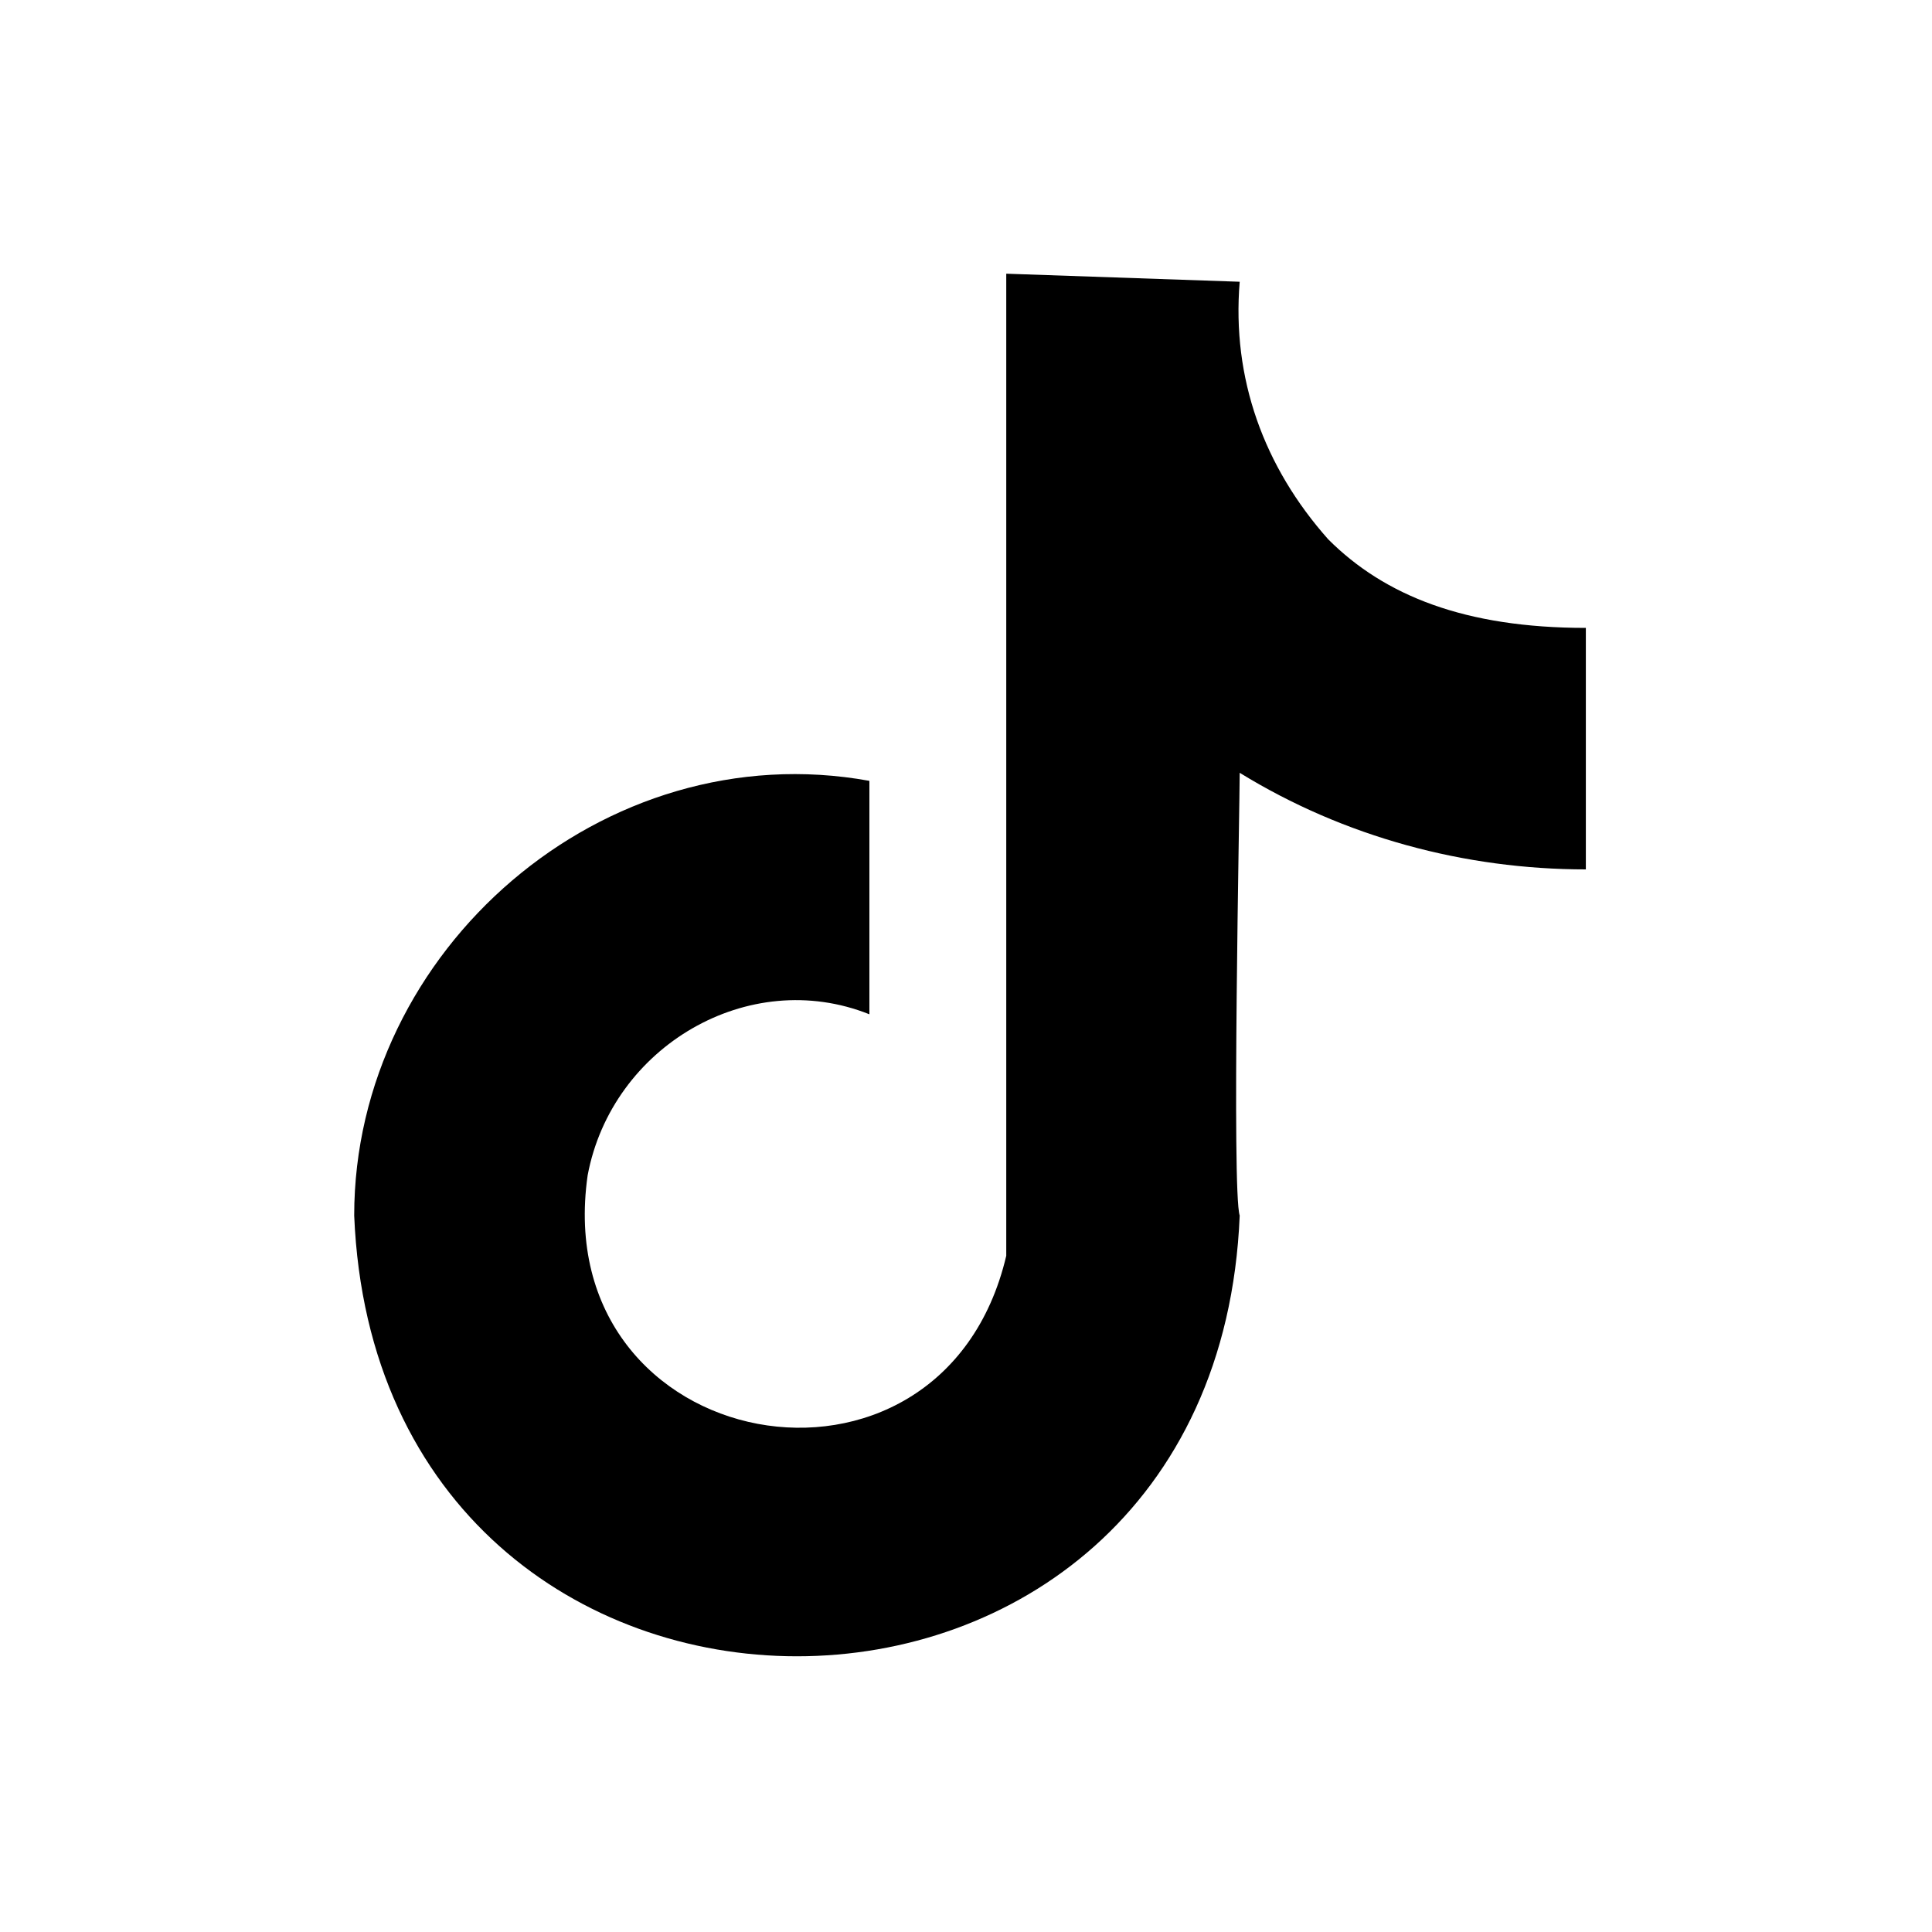
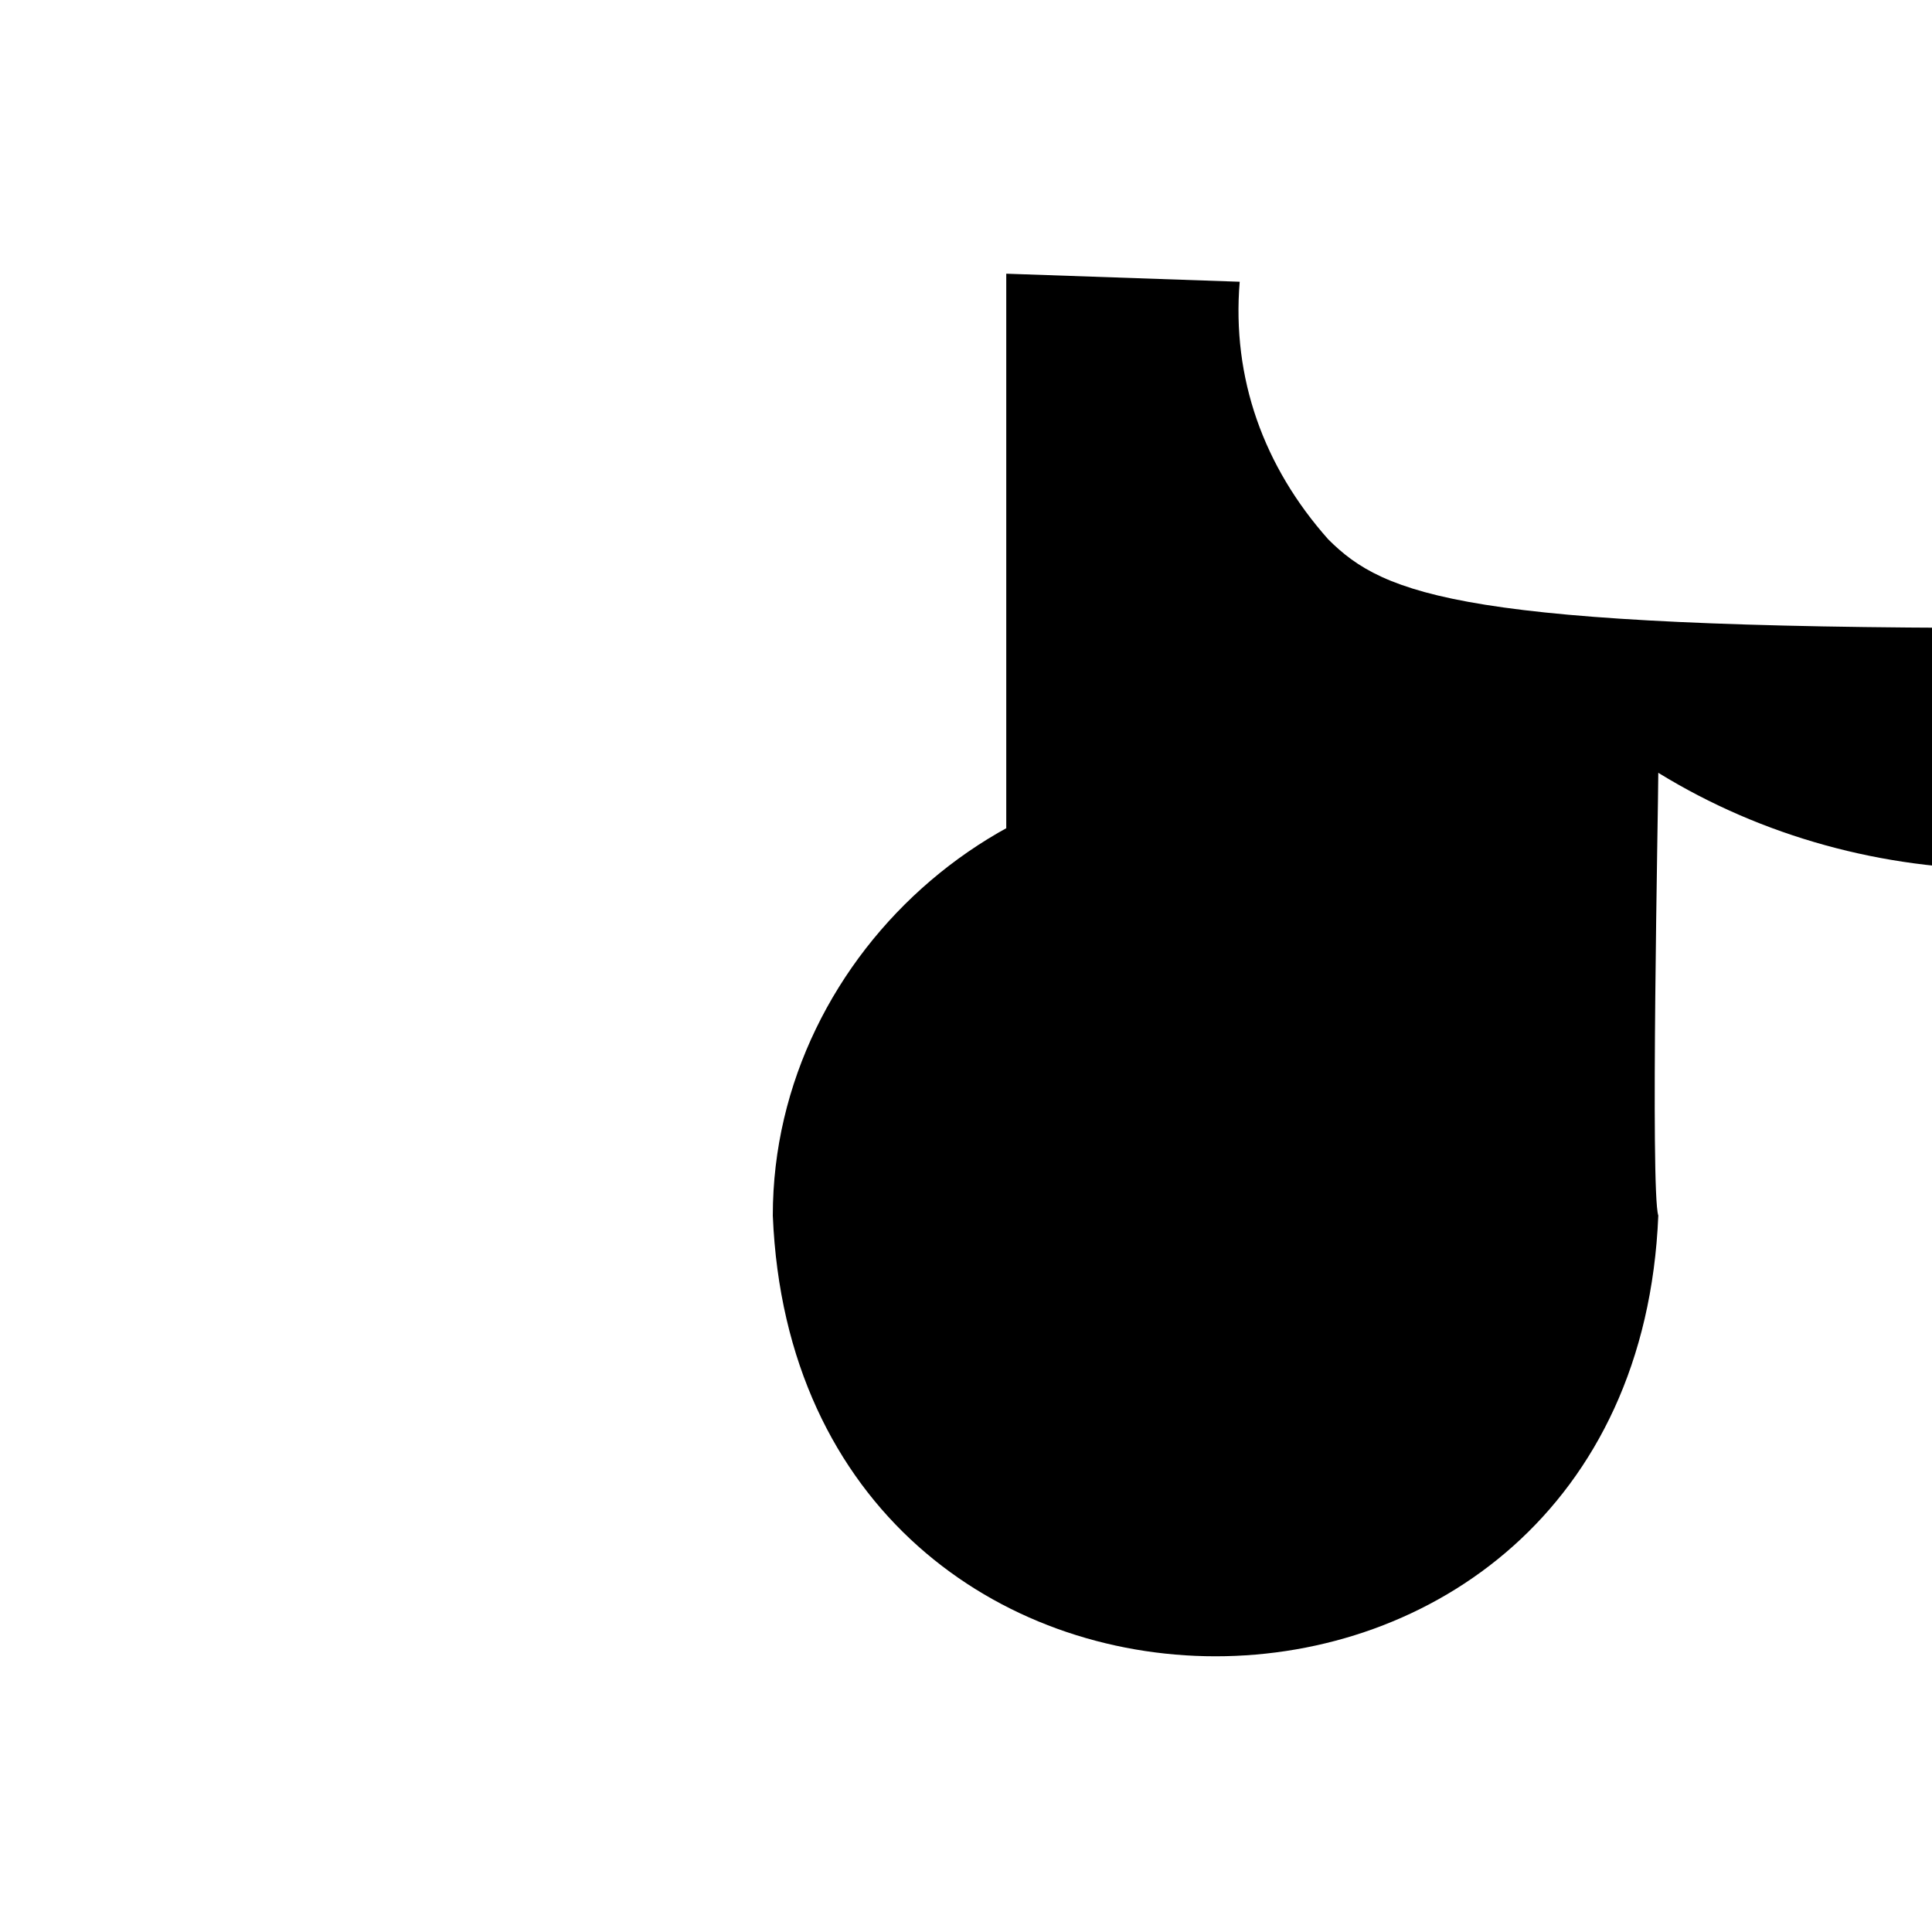
<svg xmlns="http://www.w3.org/2000/svg" version="1.1" id="Слой_1" x="0px" y="0px" viewBox="0 0 24 24" style="enable-background:new 0 0 24 24;" xml:space="preserve">
  <g id="Layer_2">
-     <path d="M16.5,6.7c-0.8-0.9-1.2-2-1.1-3.2l-2.9-0.1v0.3v11.9c-0.8,3.4-5.7,2.5-5.2-1c0.3-1.6,2-2.6,3.5-2V9.7   c-3.3-0.6-6.4,2.1-6.4,5.4c0.3,7.3,10.7,7.3,11,0c-0.1-0.3,0-5.1,0-5.5c1.3,0.8,2.8,1.2,4.3,1.2v-3C18.2,7.8,17.2,7.4,16.5,6.7z" />
+     <path d="M16.5,6.7c-0.8-0.9-1.2-2-1.1-3.2l-2.9-0.1v0.3v11.9c0.3-1.6,2-2.6,3.5-2V9.7   c-3.3-0.6-6.4,2.1-6.4,5.4c0.3,7.3,10.7,7.3,11,0c-0.1-0.3,0-5.1,0-5.5c1.3,0.8,2.8,1.2,4.3,1.2v-3C18.2,7.8,17.2,7.4,16.5,6.7z" />
  </g>
</svg>